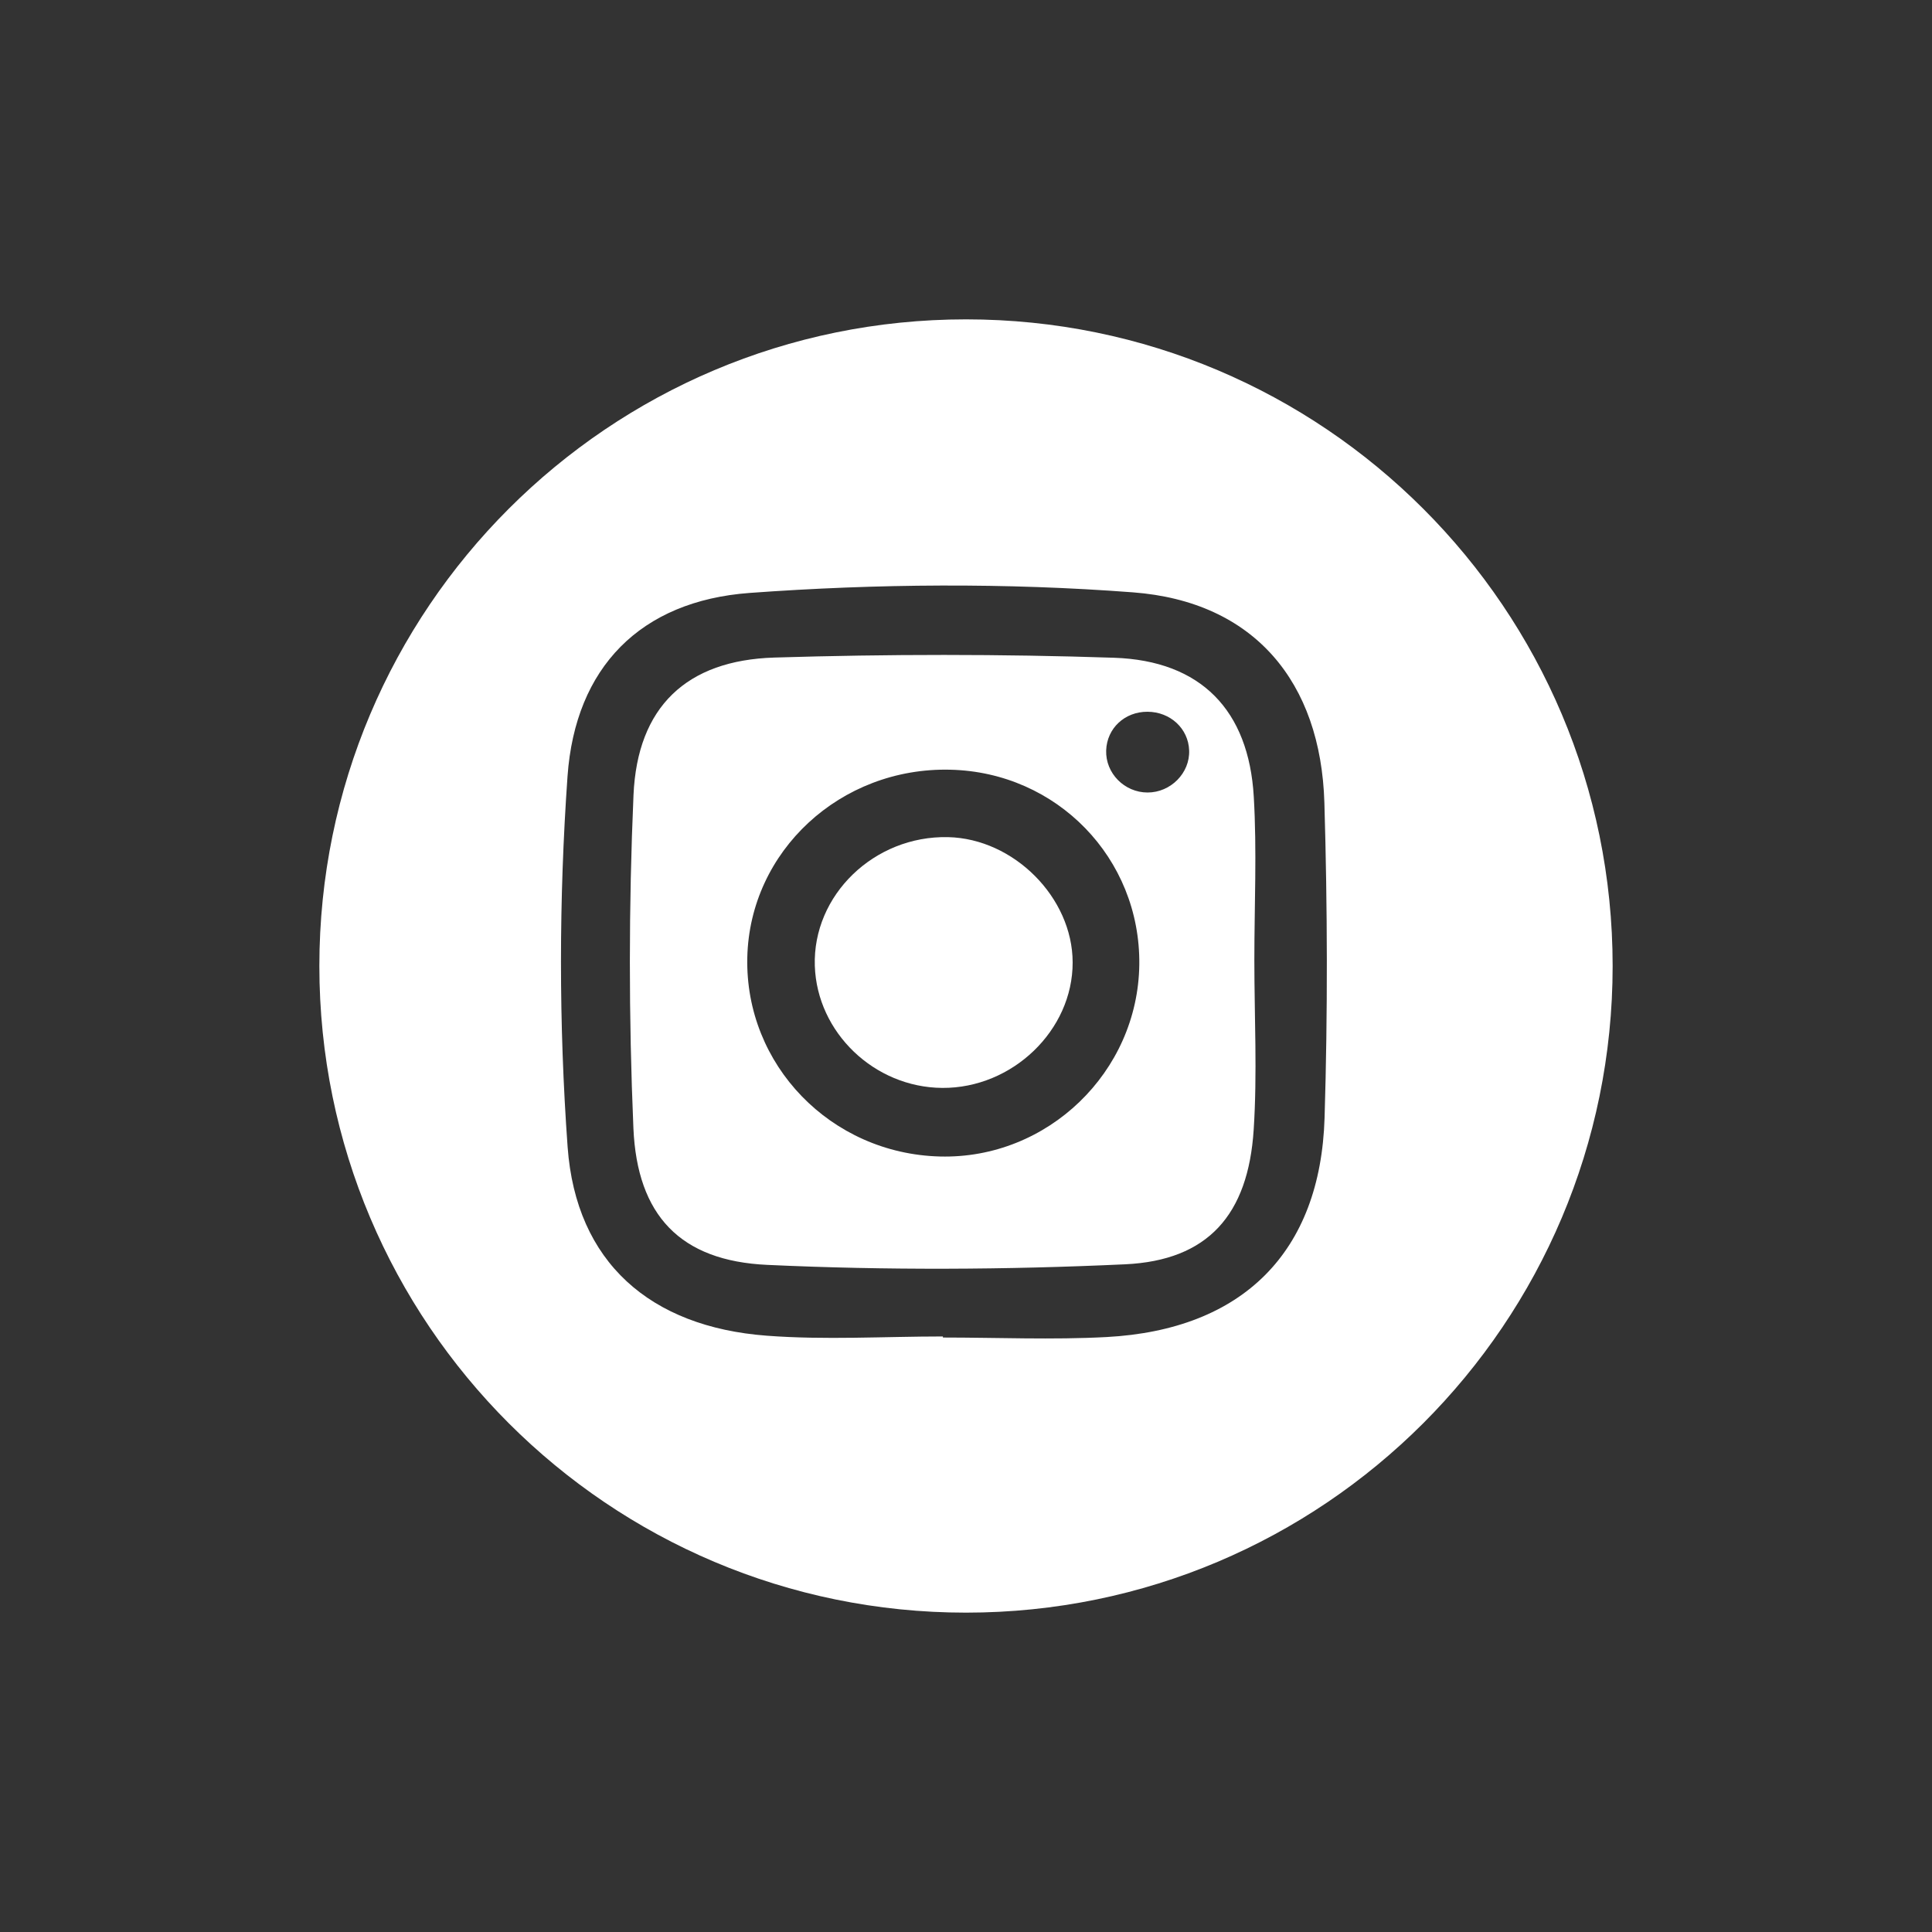
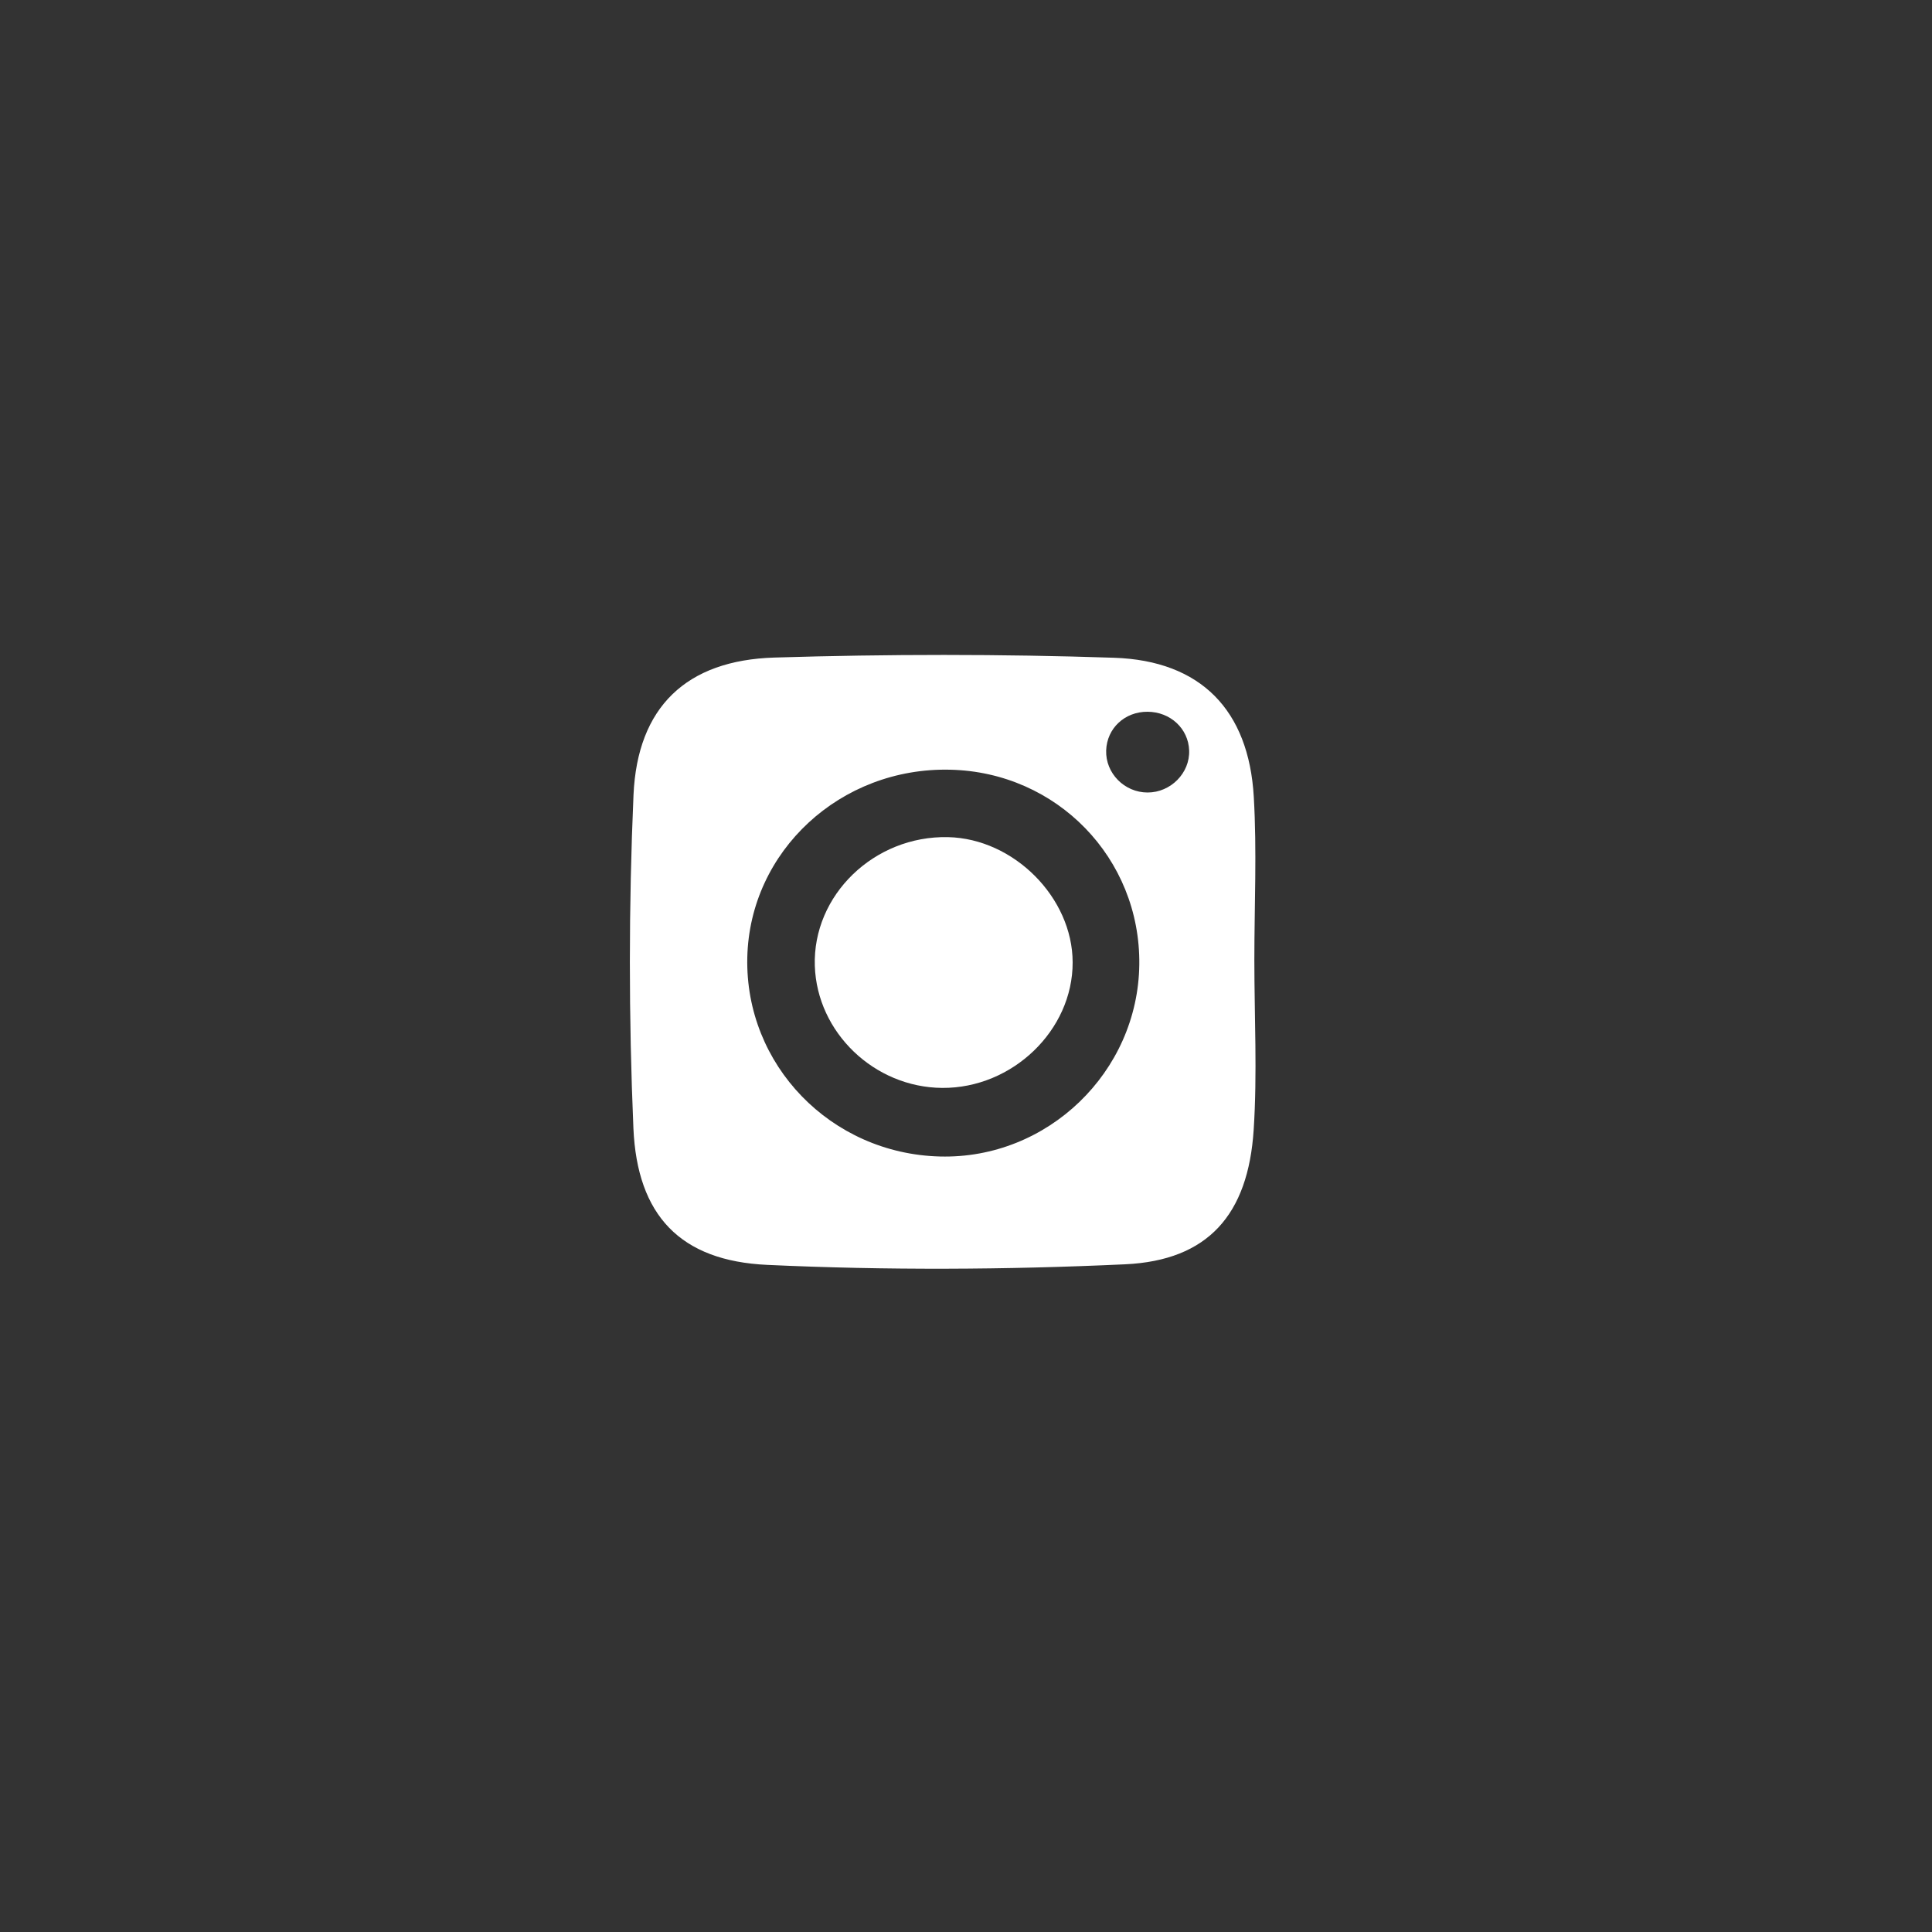
<svg xmlns="http://www.w3.org/2000/svg" fill="#fff" version="1.1" id="Livello_1" x="0px" y="0px" viewBox="0 0 200 200" style="enable-background:new 0 0 200 200;" xml:space="preserve">
  <rect x="0" y="0" width="200" height="200" fill="#333333" stroke="none" />
  <style type="text/css">
	.st0{fill-rule:evenodd;clip-rule:evenodd;}
	.st1{fill:#FFFFFF;}
</style>
  <g>
    <path d="M129.79,82.47c-0.52-8.94-5.46-14.08-14.47-14.38c-11.71-0.39-23.45-0.38-35.16-0.02c-9.1,0.28-14.18,5.11-14.58,14.23   c-0.5,11.48-0.5,23.01-0.01,34.49c0.39,9.03,4.86,13.74,13.86,14.15c12.32,0.57,24.71,0.51,37.04-0.06   c8.59-0.4,12.74-5.14,13.31-13.92c0.38-5.83,0.07-11.71,0.07-17.57C129.85,93.75,130.12,88.09,129.79,82.47z M97.3,119.72   c-11.3-0.29-20.19-9.48-19.94-20.6c0.25-11.02,9.65-19.72,21.02-19.44c11.04,0.26,19.68,9.17,19.56,20.16   C117.81,110.98,108.44,120.01,97.3,119.72z M118.8,82.04c-2.4,0-4.37-2-4.29-4.36c0.08-2.29,1.92-4.01,4.28-4   c2.36,0.01,4.23,1.74,4.31,4C123.19,80.02,121.19,82.04,118.8,82.04z" />
    <path d="M98.14,86.66c-7.65-0.17-14.03,6.01-13.79,13.33c0.23,6.9,6.16,12.58,13.19,12.63c7.26,0.05,13.52-5.97,13.5-13   C111.03,92.92,104.95,86.81,98.14,86.66z" />
-     <path d="M100,33.06c-36.97,0-66.94,29.97-66.94,66.94c0,36.97,29.97,66.94,66.94,66.94c36.97,0,66.94-29.97,66.94-66.94   C166.94,63.03,136.97,33.06,100,33.06z M137.12,115.7c-0.42,13.94-8.49,21.95-22.56,22.71c-5.63,0.3-11.3,0.05-16.95,0.05   c0-0.04,0-0.07,0-0.11c-6.08,0-12.2,0.38-18.25-0.08c-12.04-0.91-19.73-7.59-20.6-19.53c-0.92-12.74-0.91-25.64-0.01-38.38   c0.8-11.28,7.56-18.15,18.85-18.98c13.17-0.96,26.52-1.06,39.69-0.06c12.54,0.95,19.44,9.27,19.81,21.78   C137.42,93.96,137.45,104.85,137.12,115.7z" />
  </g>
</svg>